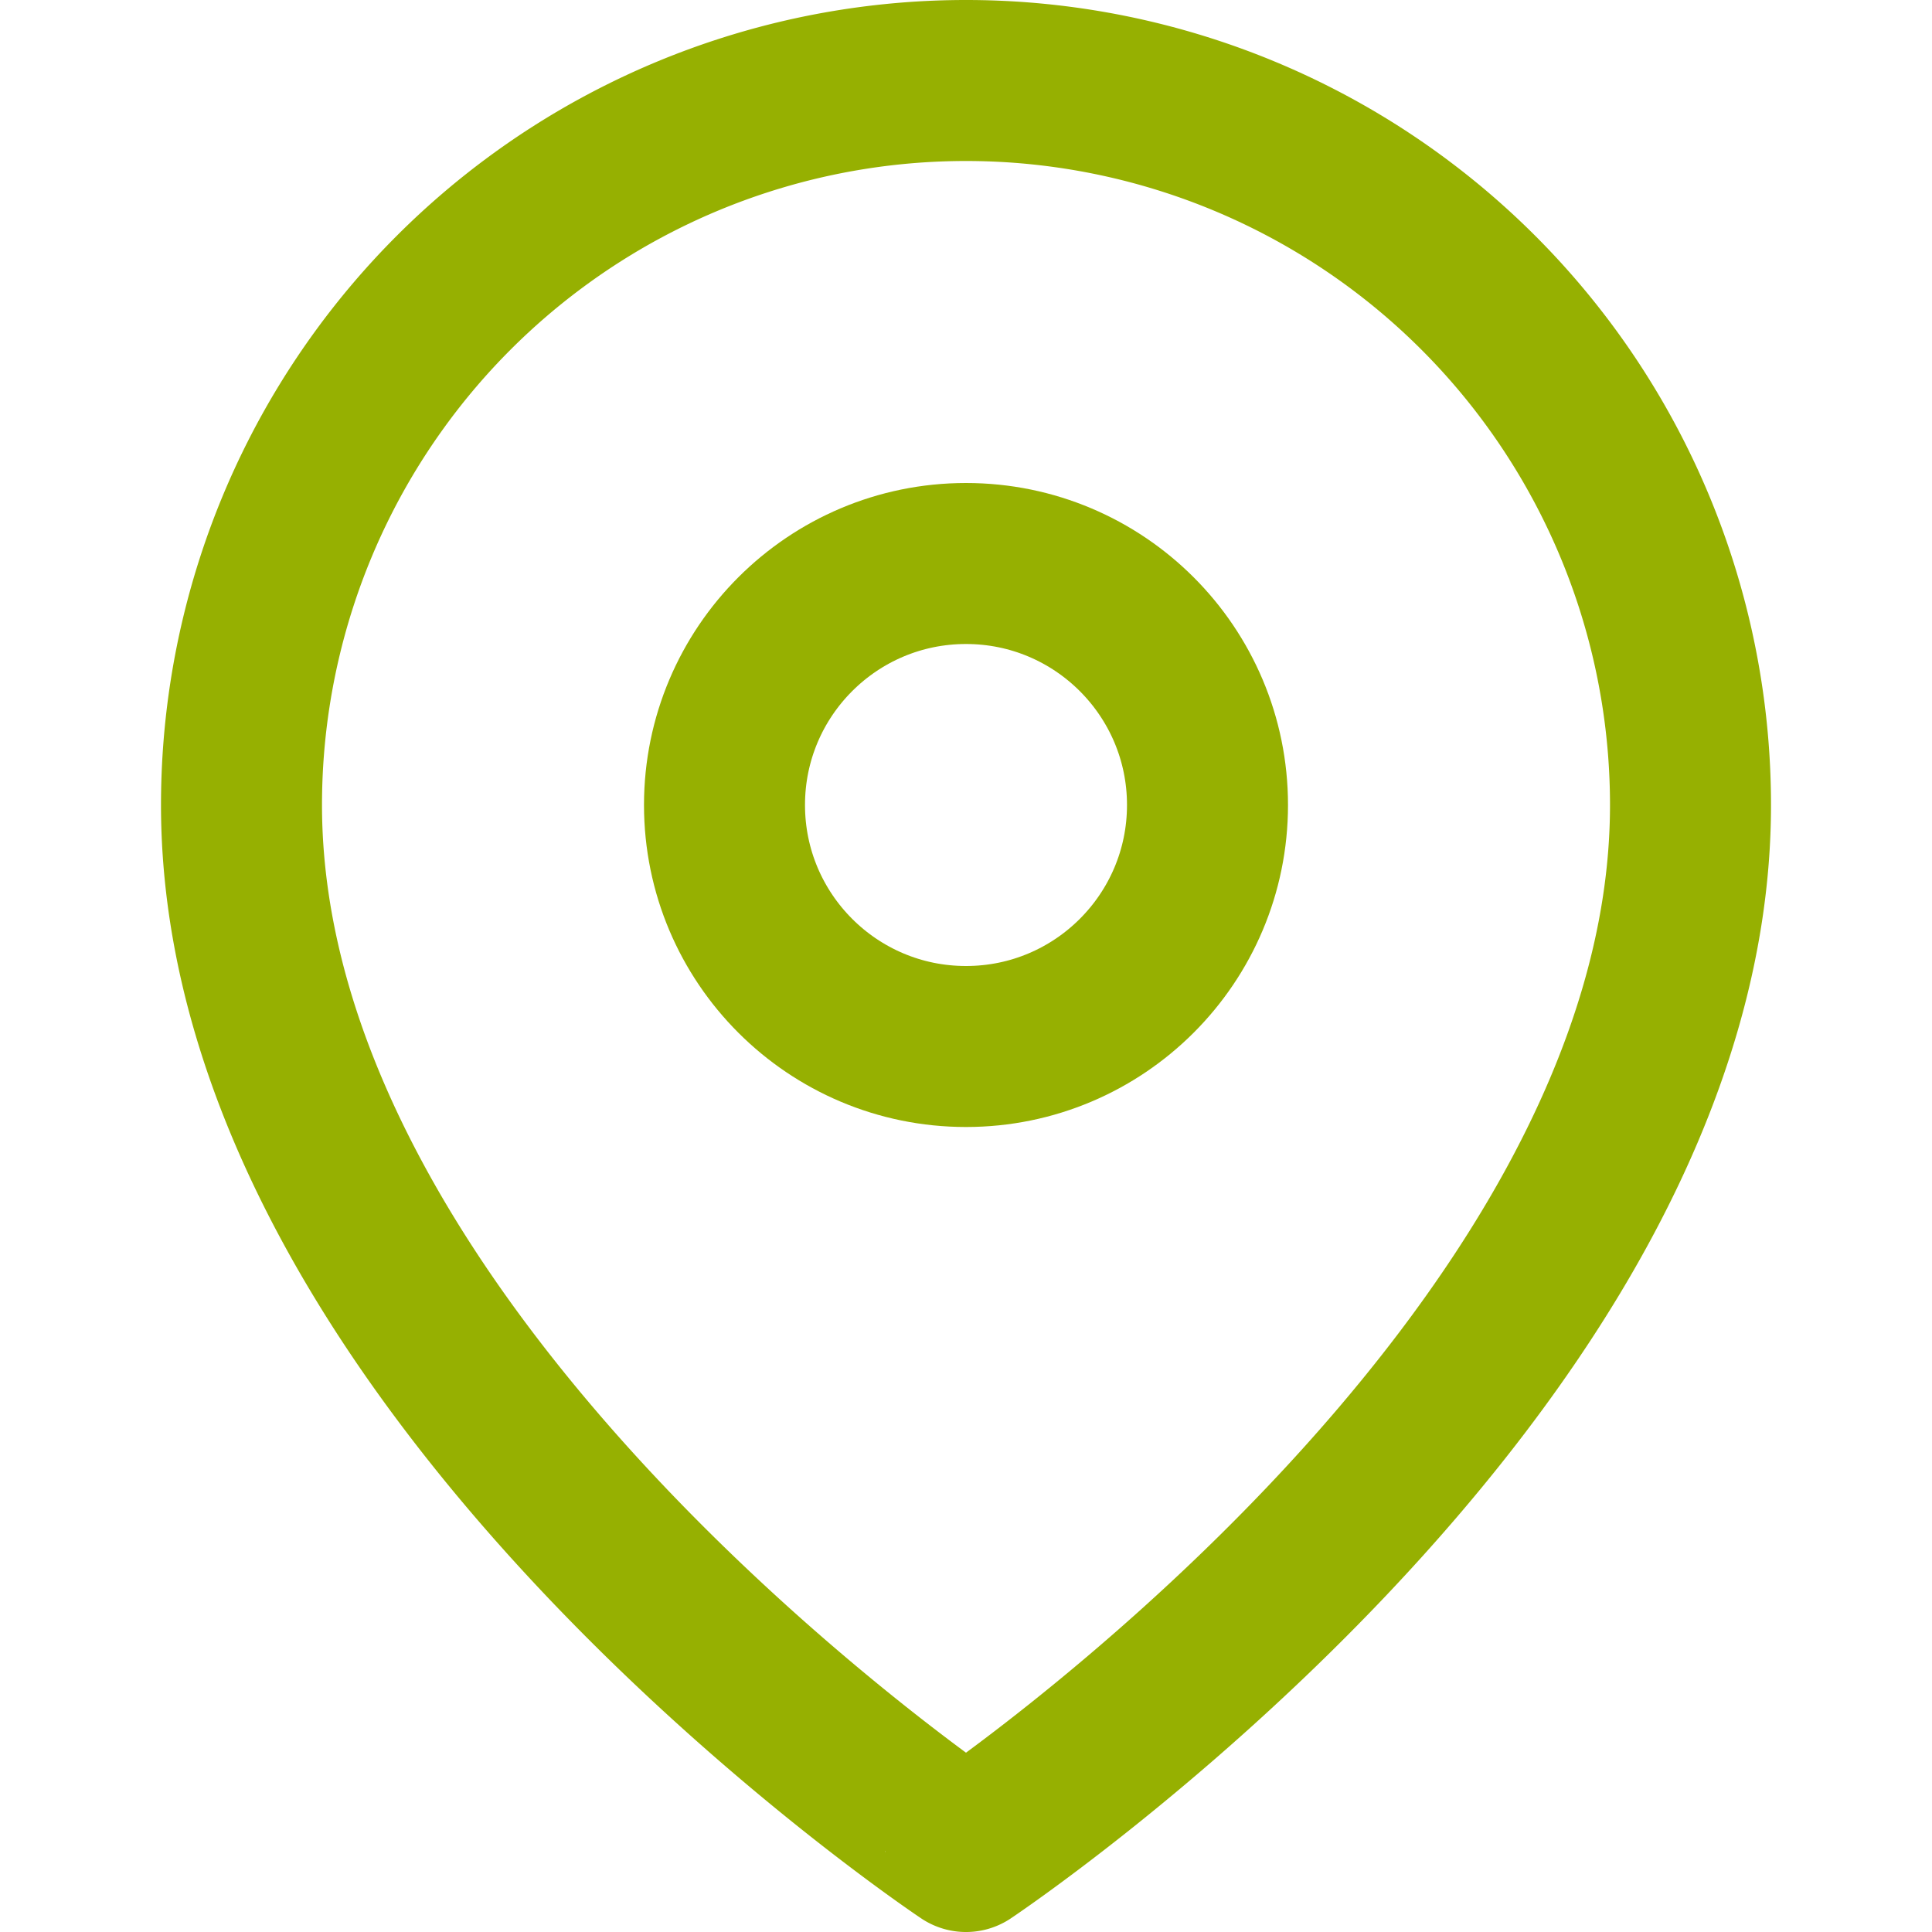
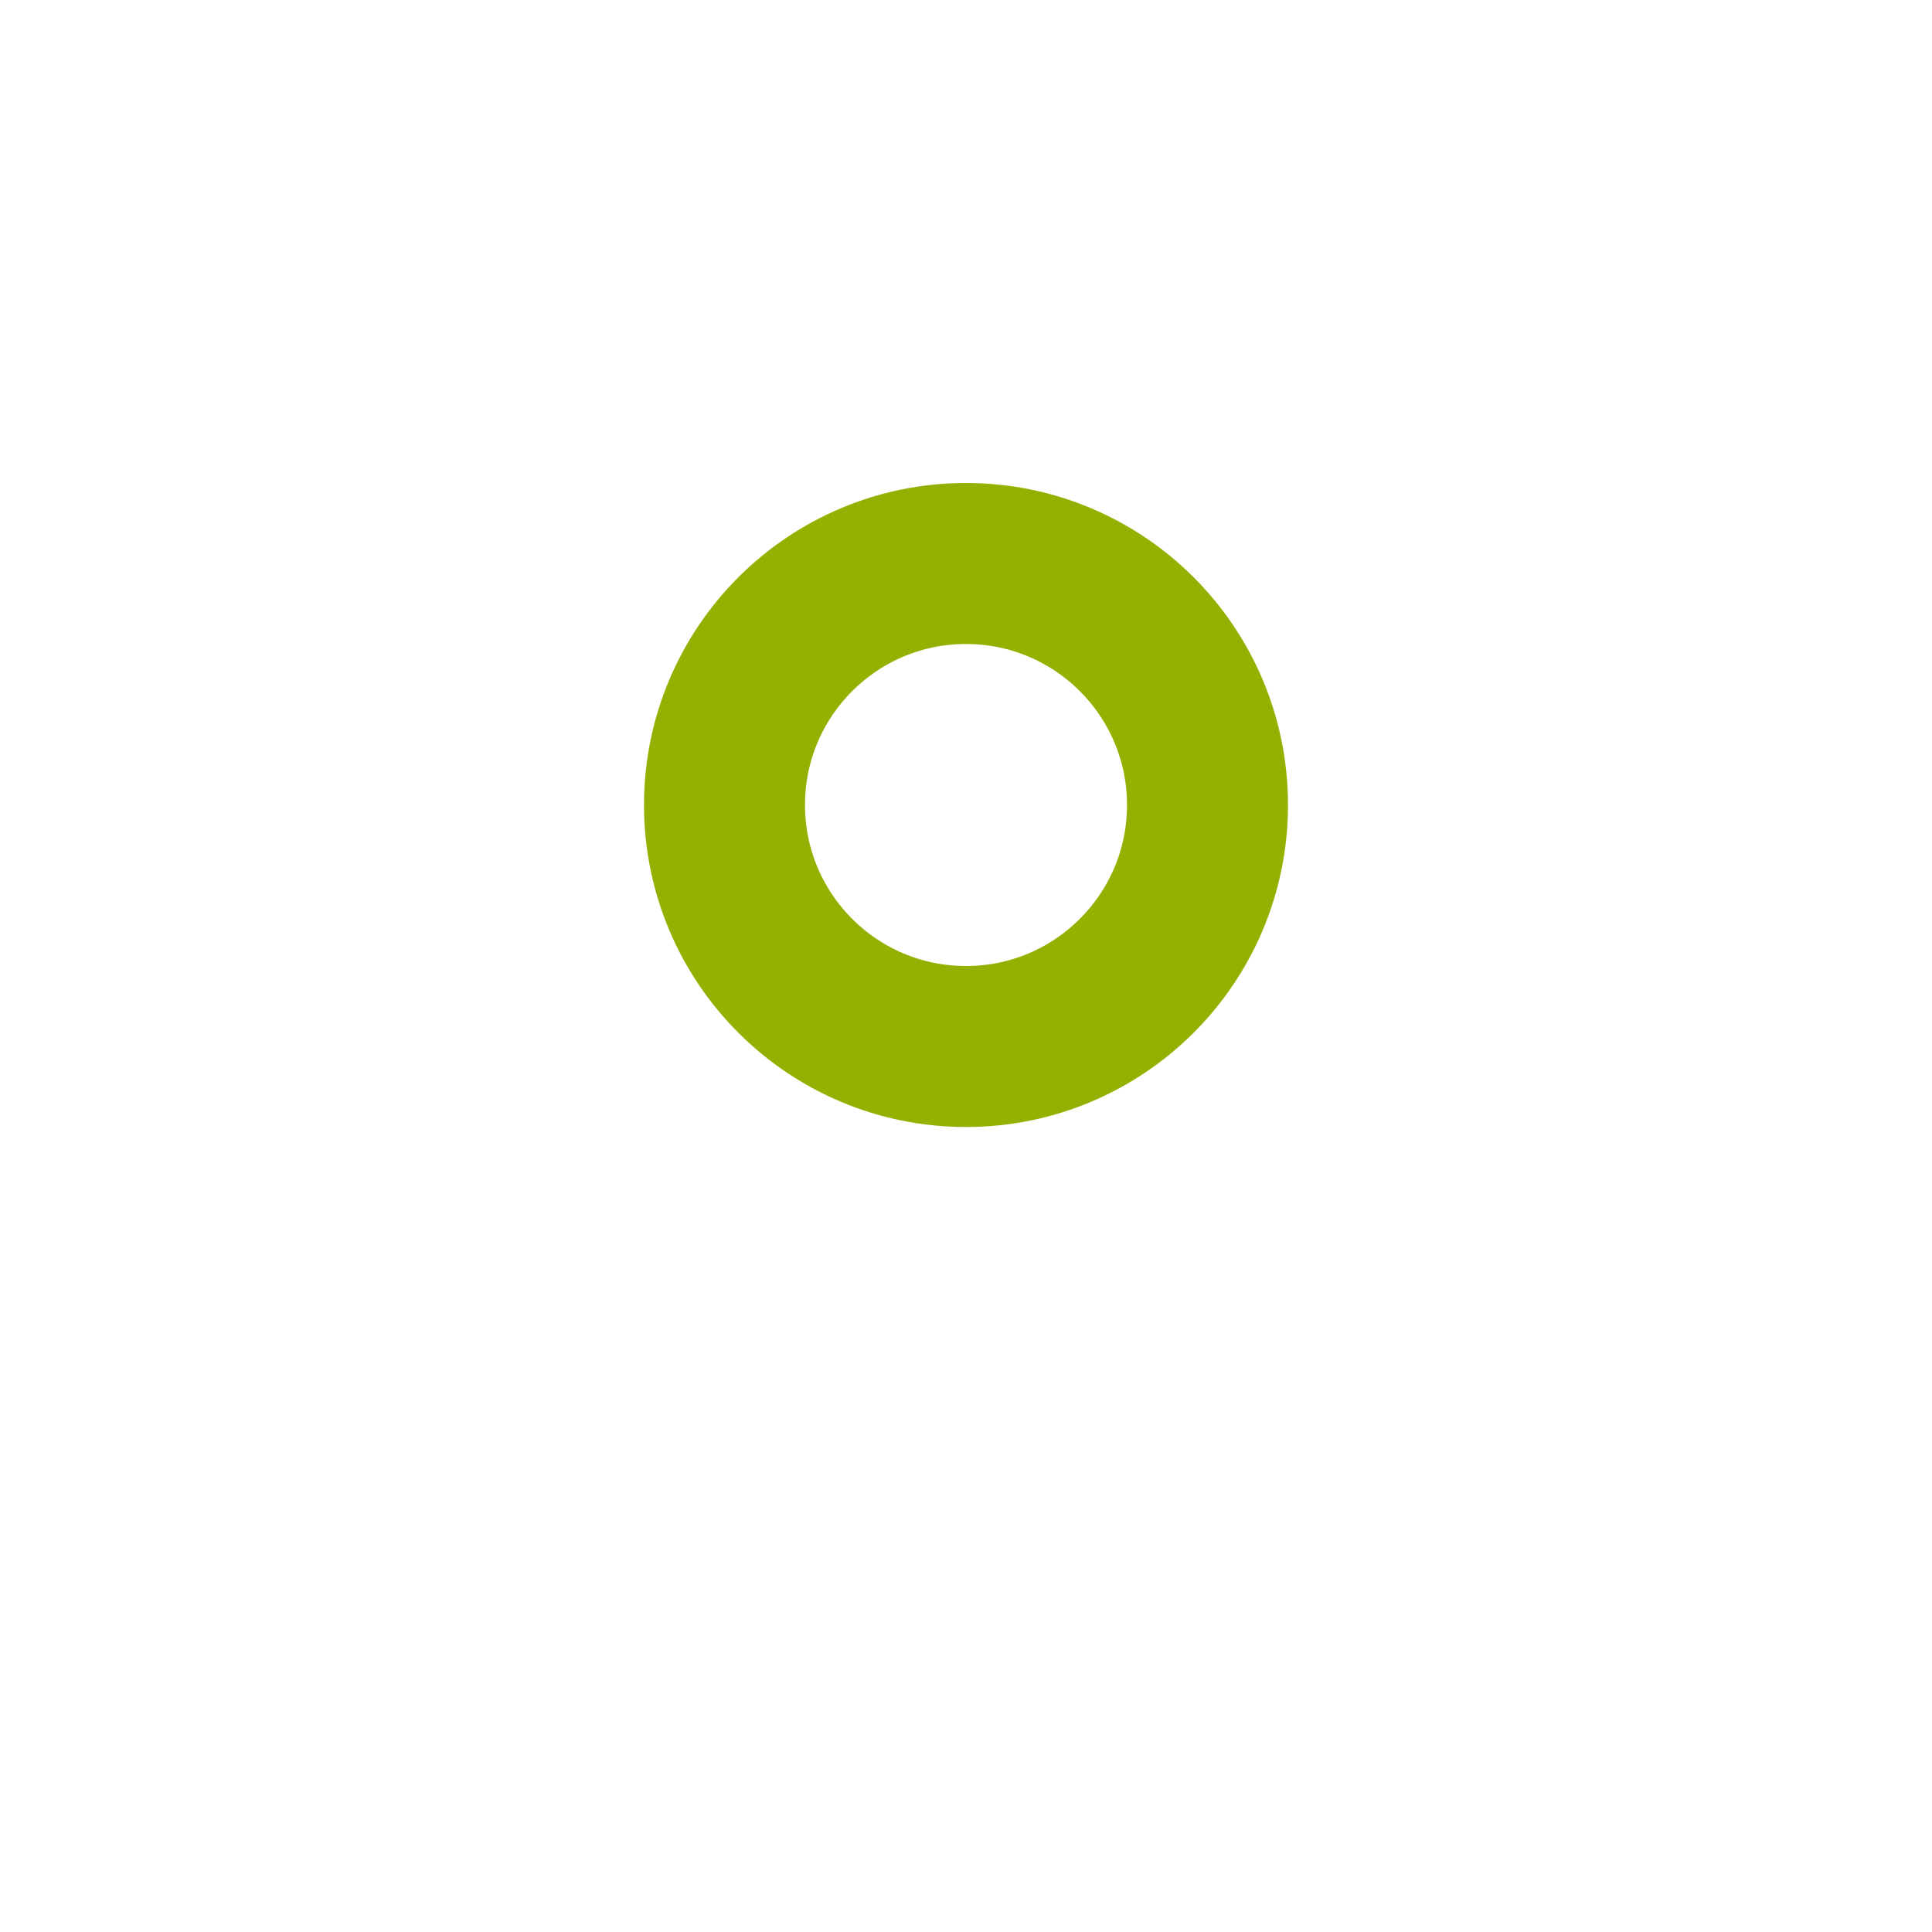
<svg xmlns="http://www.w3.org/2000/svg" width="24" height="24" viewBox="0 0 24 24" fill="none" stroke="#96b001" stroke-width="2" stroke-linecap="round" stroke-linejoin="round">
-   <path d="M21 10c0 7-9 13-9 13S3 17 3 10a9 9 0 1 1 18 0z" />
  <circle cx="12" cy="10" r="3" />
</svg>